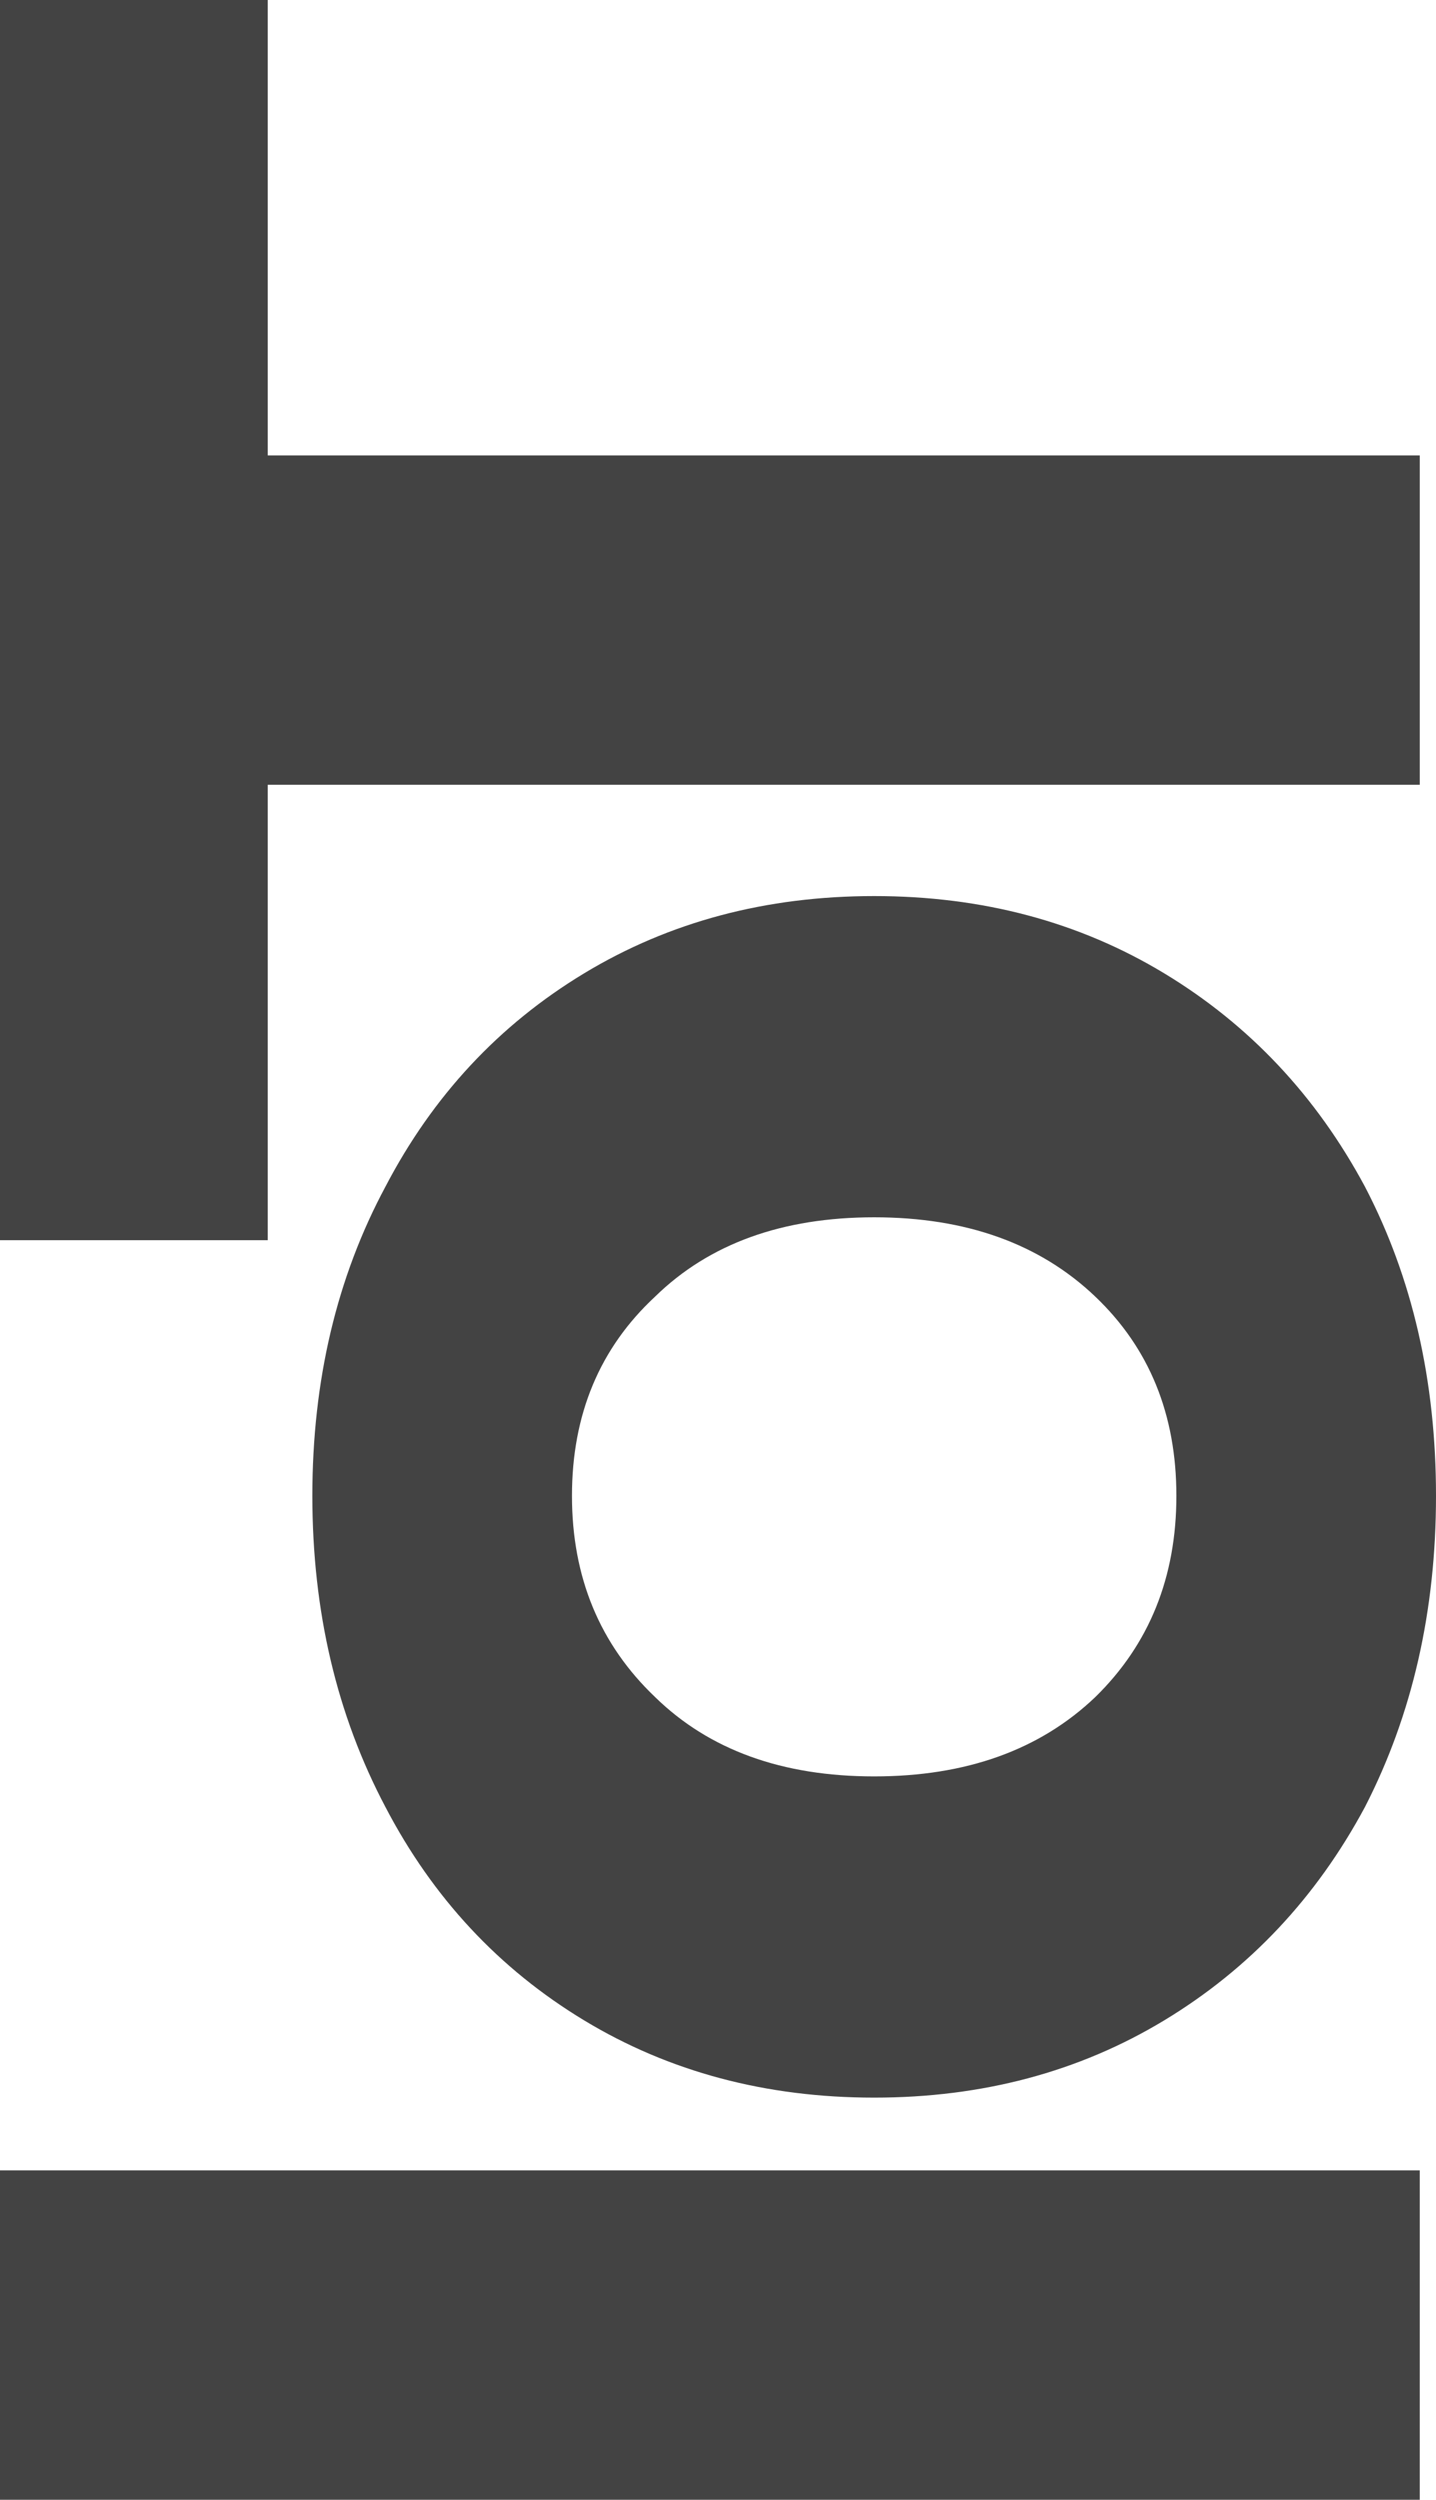
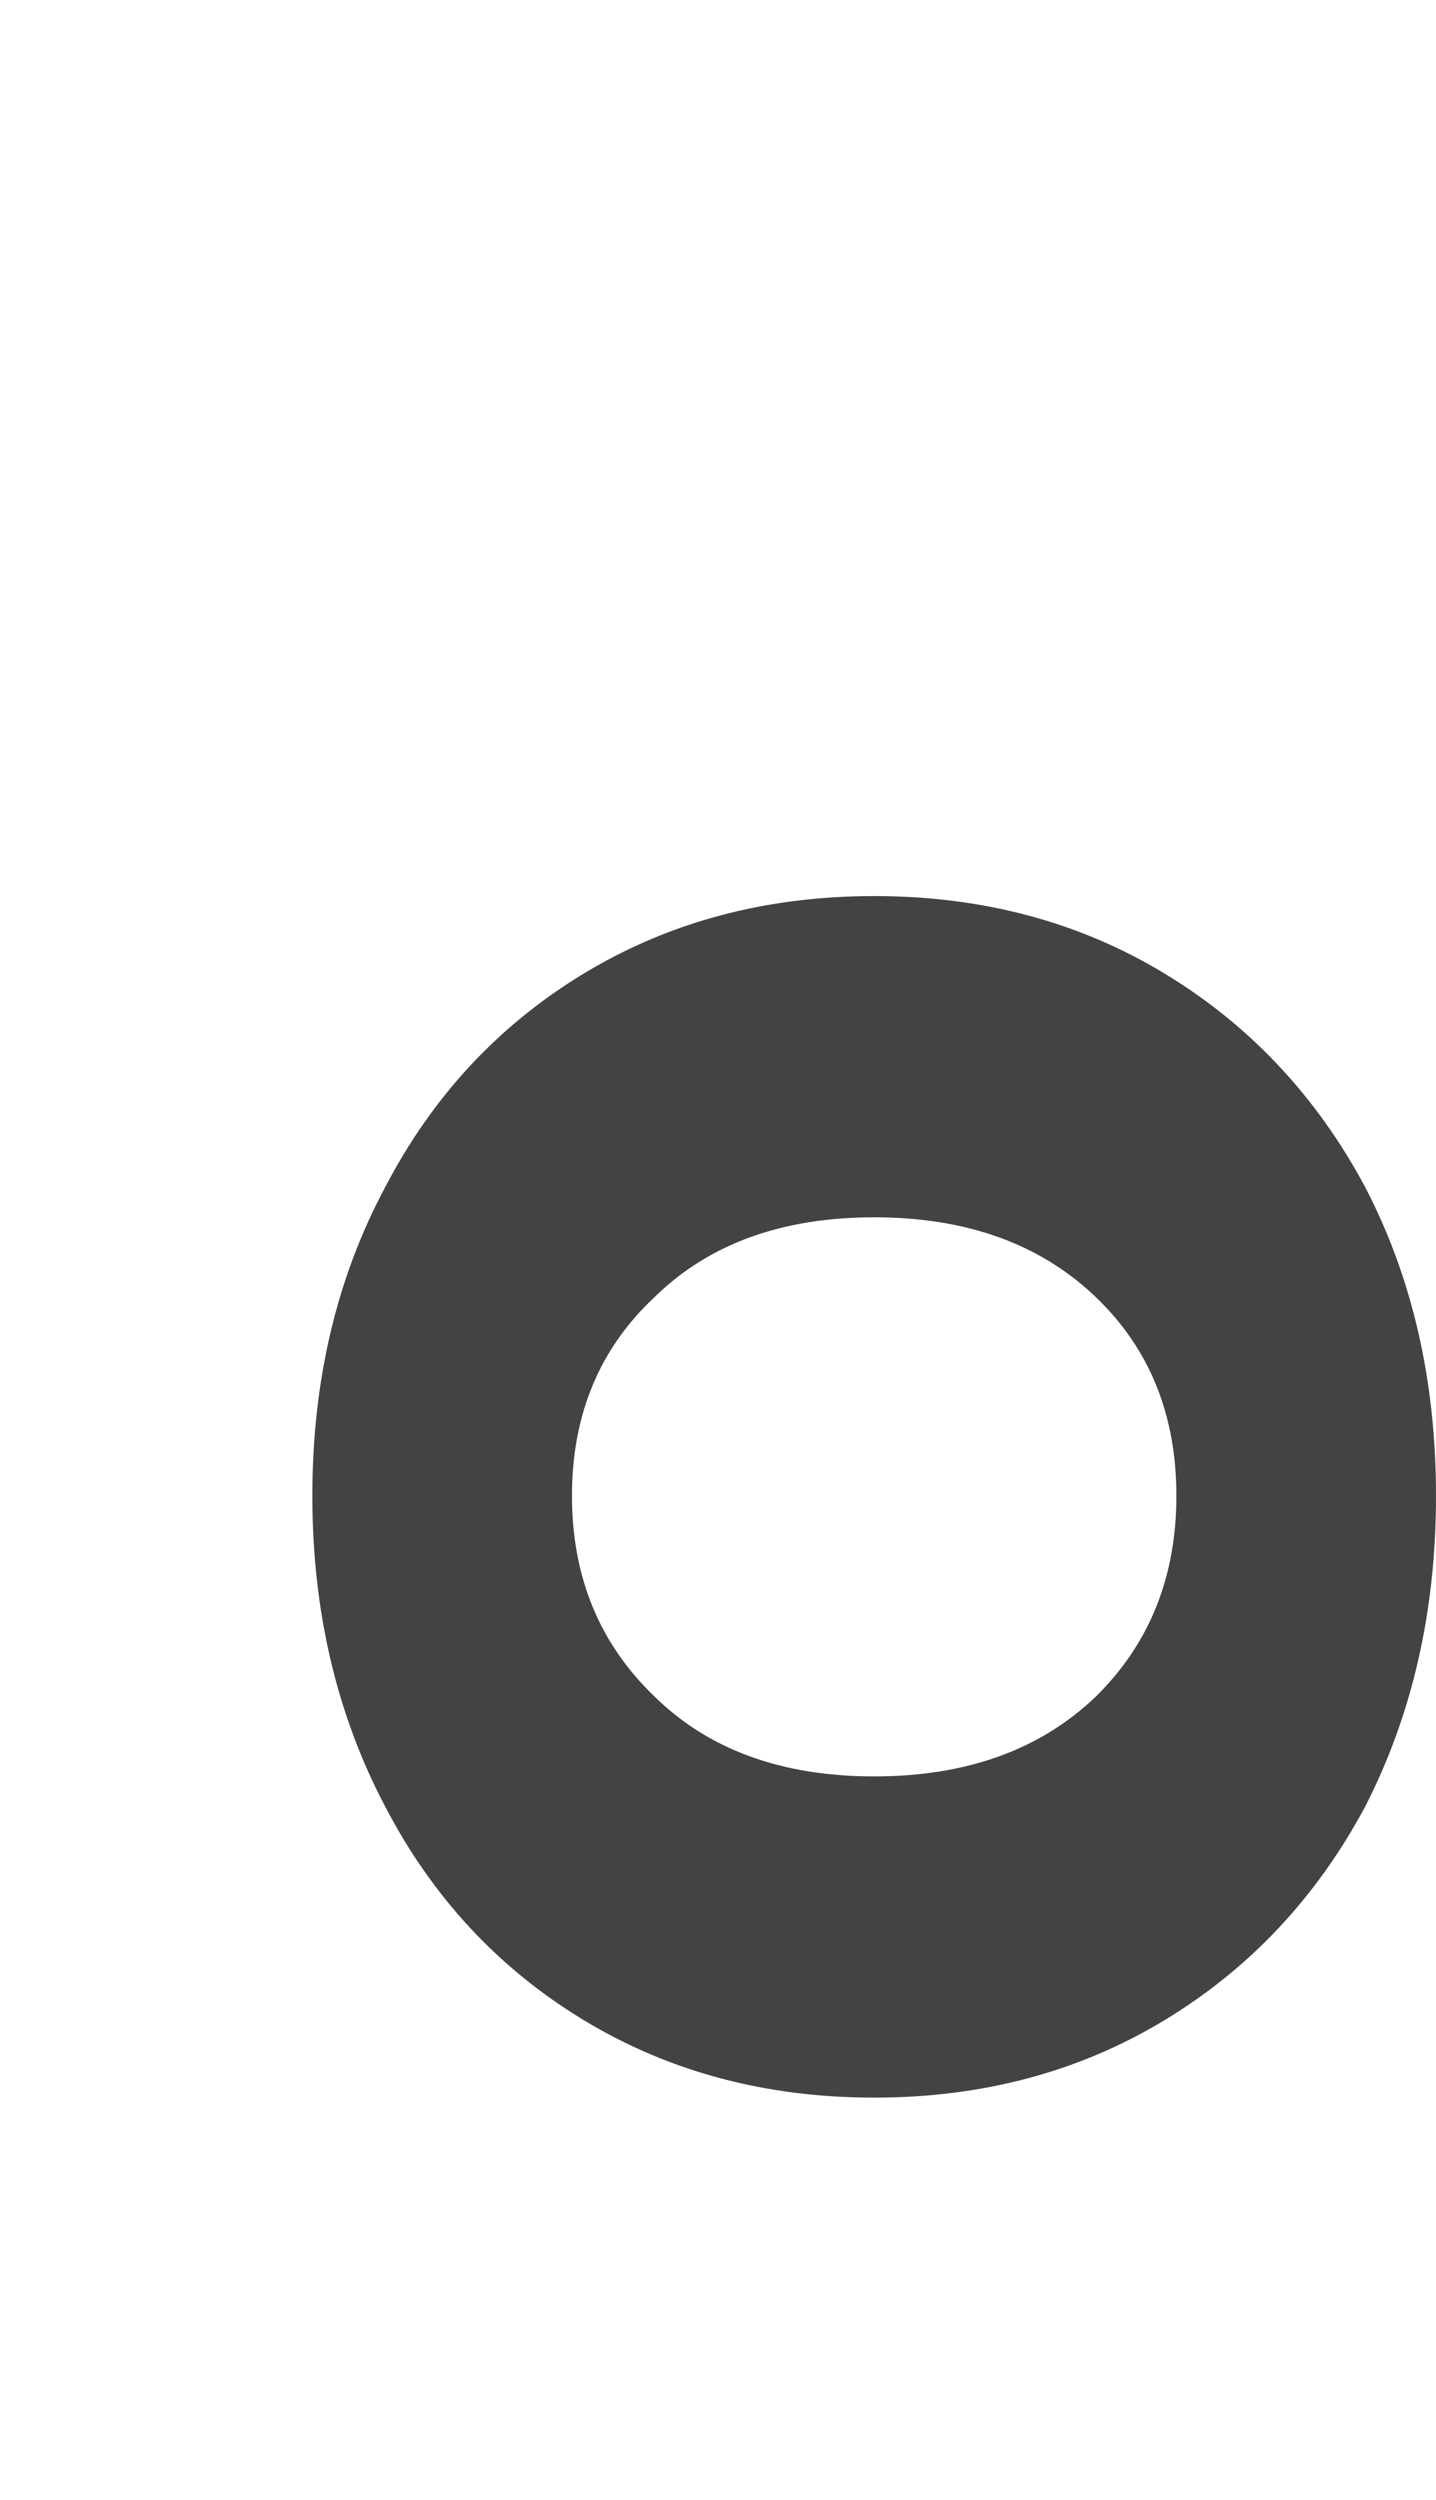
<svg xmlns="http://www.w3.org/2000/svg" width="347" height="604" viewBox="0 0 347 604" fill="none">
-   <path d="M0 604L0 524.418L343.079 524.418L343.079 604L0 604Z" fill="#434343" />
  <path d="M347 361.427C347 389.264 341.282 414.318 329.846 436.587C318.083 458.53 301.91 475.723 281.325 488.168C260.74 500.613 237.378 506.835 211.239 506.835C185.1 506.835 161.737 500.613 141.153 488.168C120.568 475.723 104.558 458.53 93.122 436.587C81.359 414.318 75.478 389.264 75.478 361.427C75.478 333.59 81.359 308.7 93.122 286.758C104.558 264.816 120.568 247.622 141.153 235.177C161.737 222.733 185.1 216.51 211.239 216.51C237.378 216.51 260.74 222.733 281.325 235.177C301.91 247.622 318.083 264.816 329.846 286.758C341.282 308.7 347 333.59 347 361.427ZM284.266 361.427C284.266 341.777 277.731 325.73 264.661 313.285C251.265 300.513 233.457 294.127 211.239 294.127C189.02 294.127 171.376 300.513 158.307 313.285C144.91 325.73 138.212 341.777 138.212 361.427C138.212 381.077 144.91 397.288 158.307 410.06C171.376 422.833 189.02 429.219 211.239 429.219C233.457 429.219 251.265 422.833 264.661 410.06C277.731 397.288 284.266 381.077 284.266 361.427Z" fill="#434343" />
-   <path d="M64.695 189.621L64.695 299.659L-1.33032e-05 299.659L-2.64017e-05 0L64.695 -2.8279e-06L64.695 110.039L343.079 110.039L343.079 189.621L64.695 189.621Z" fill="#434343" />
</svg>